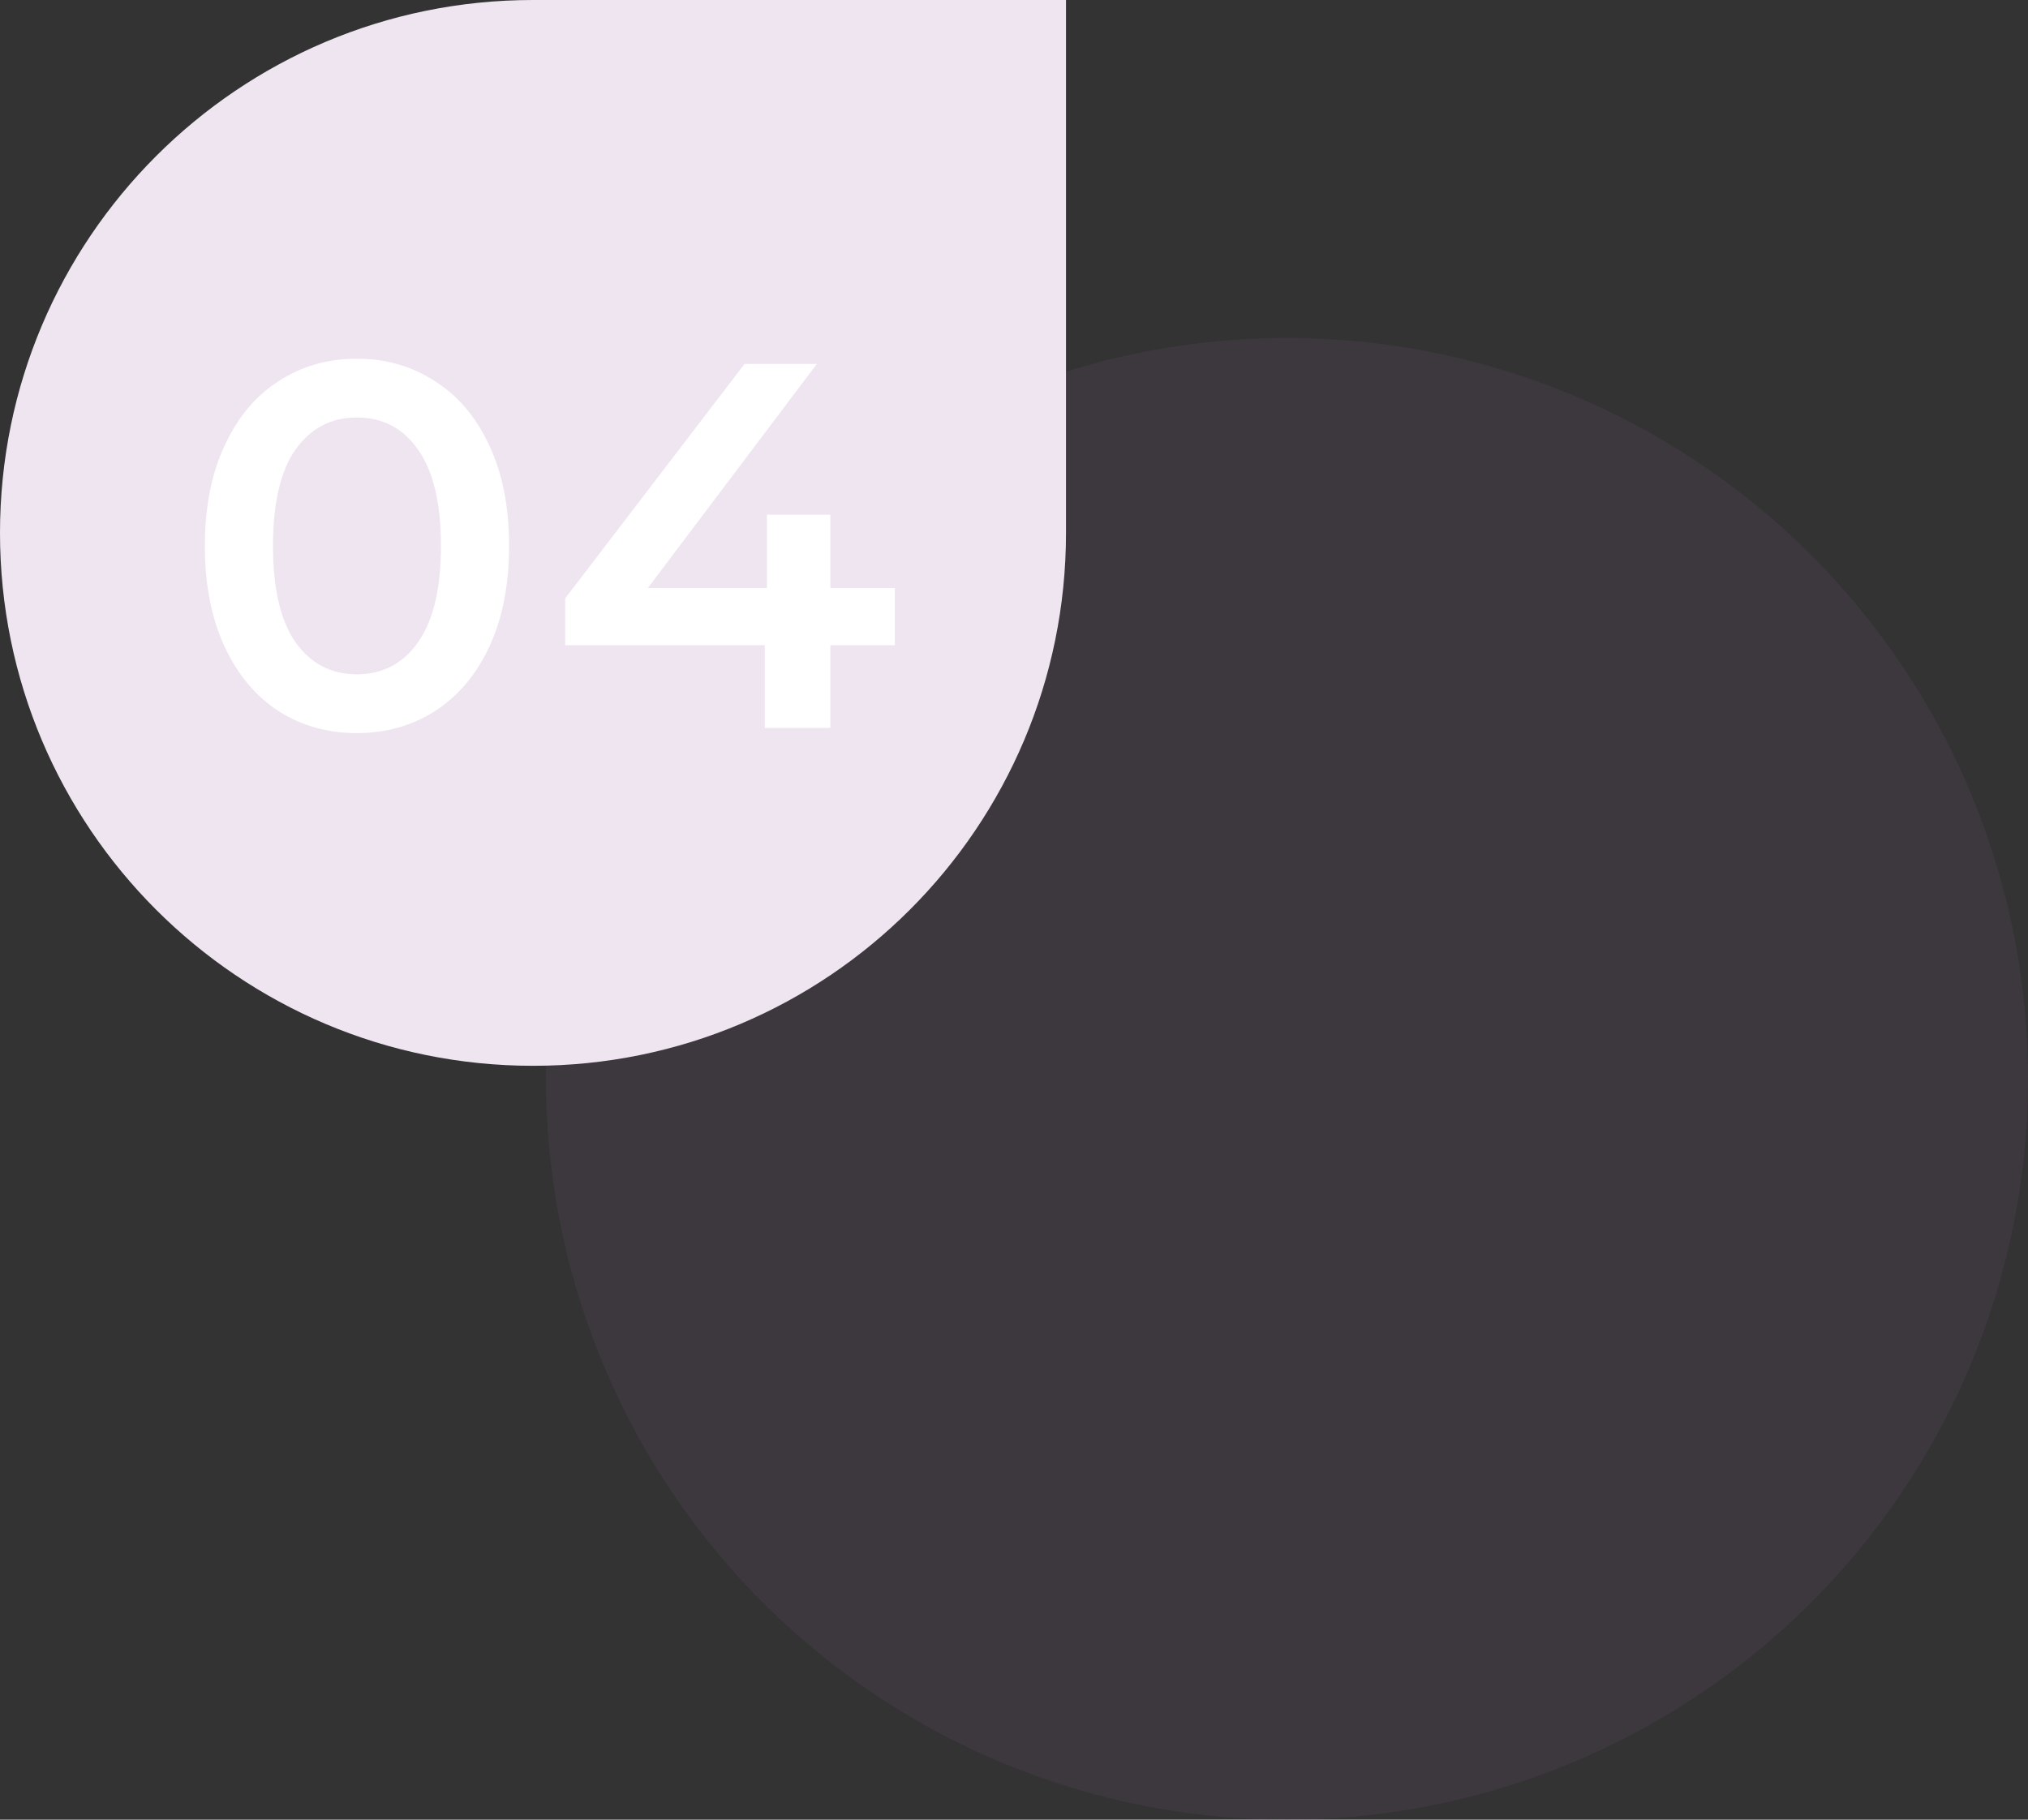
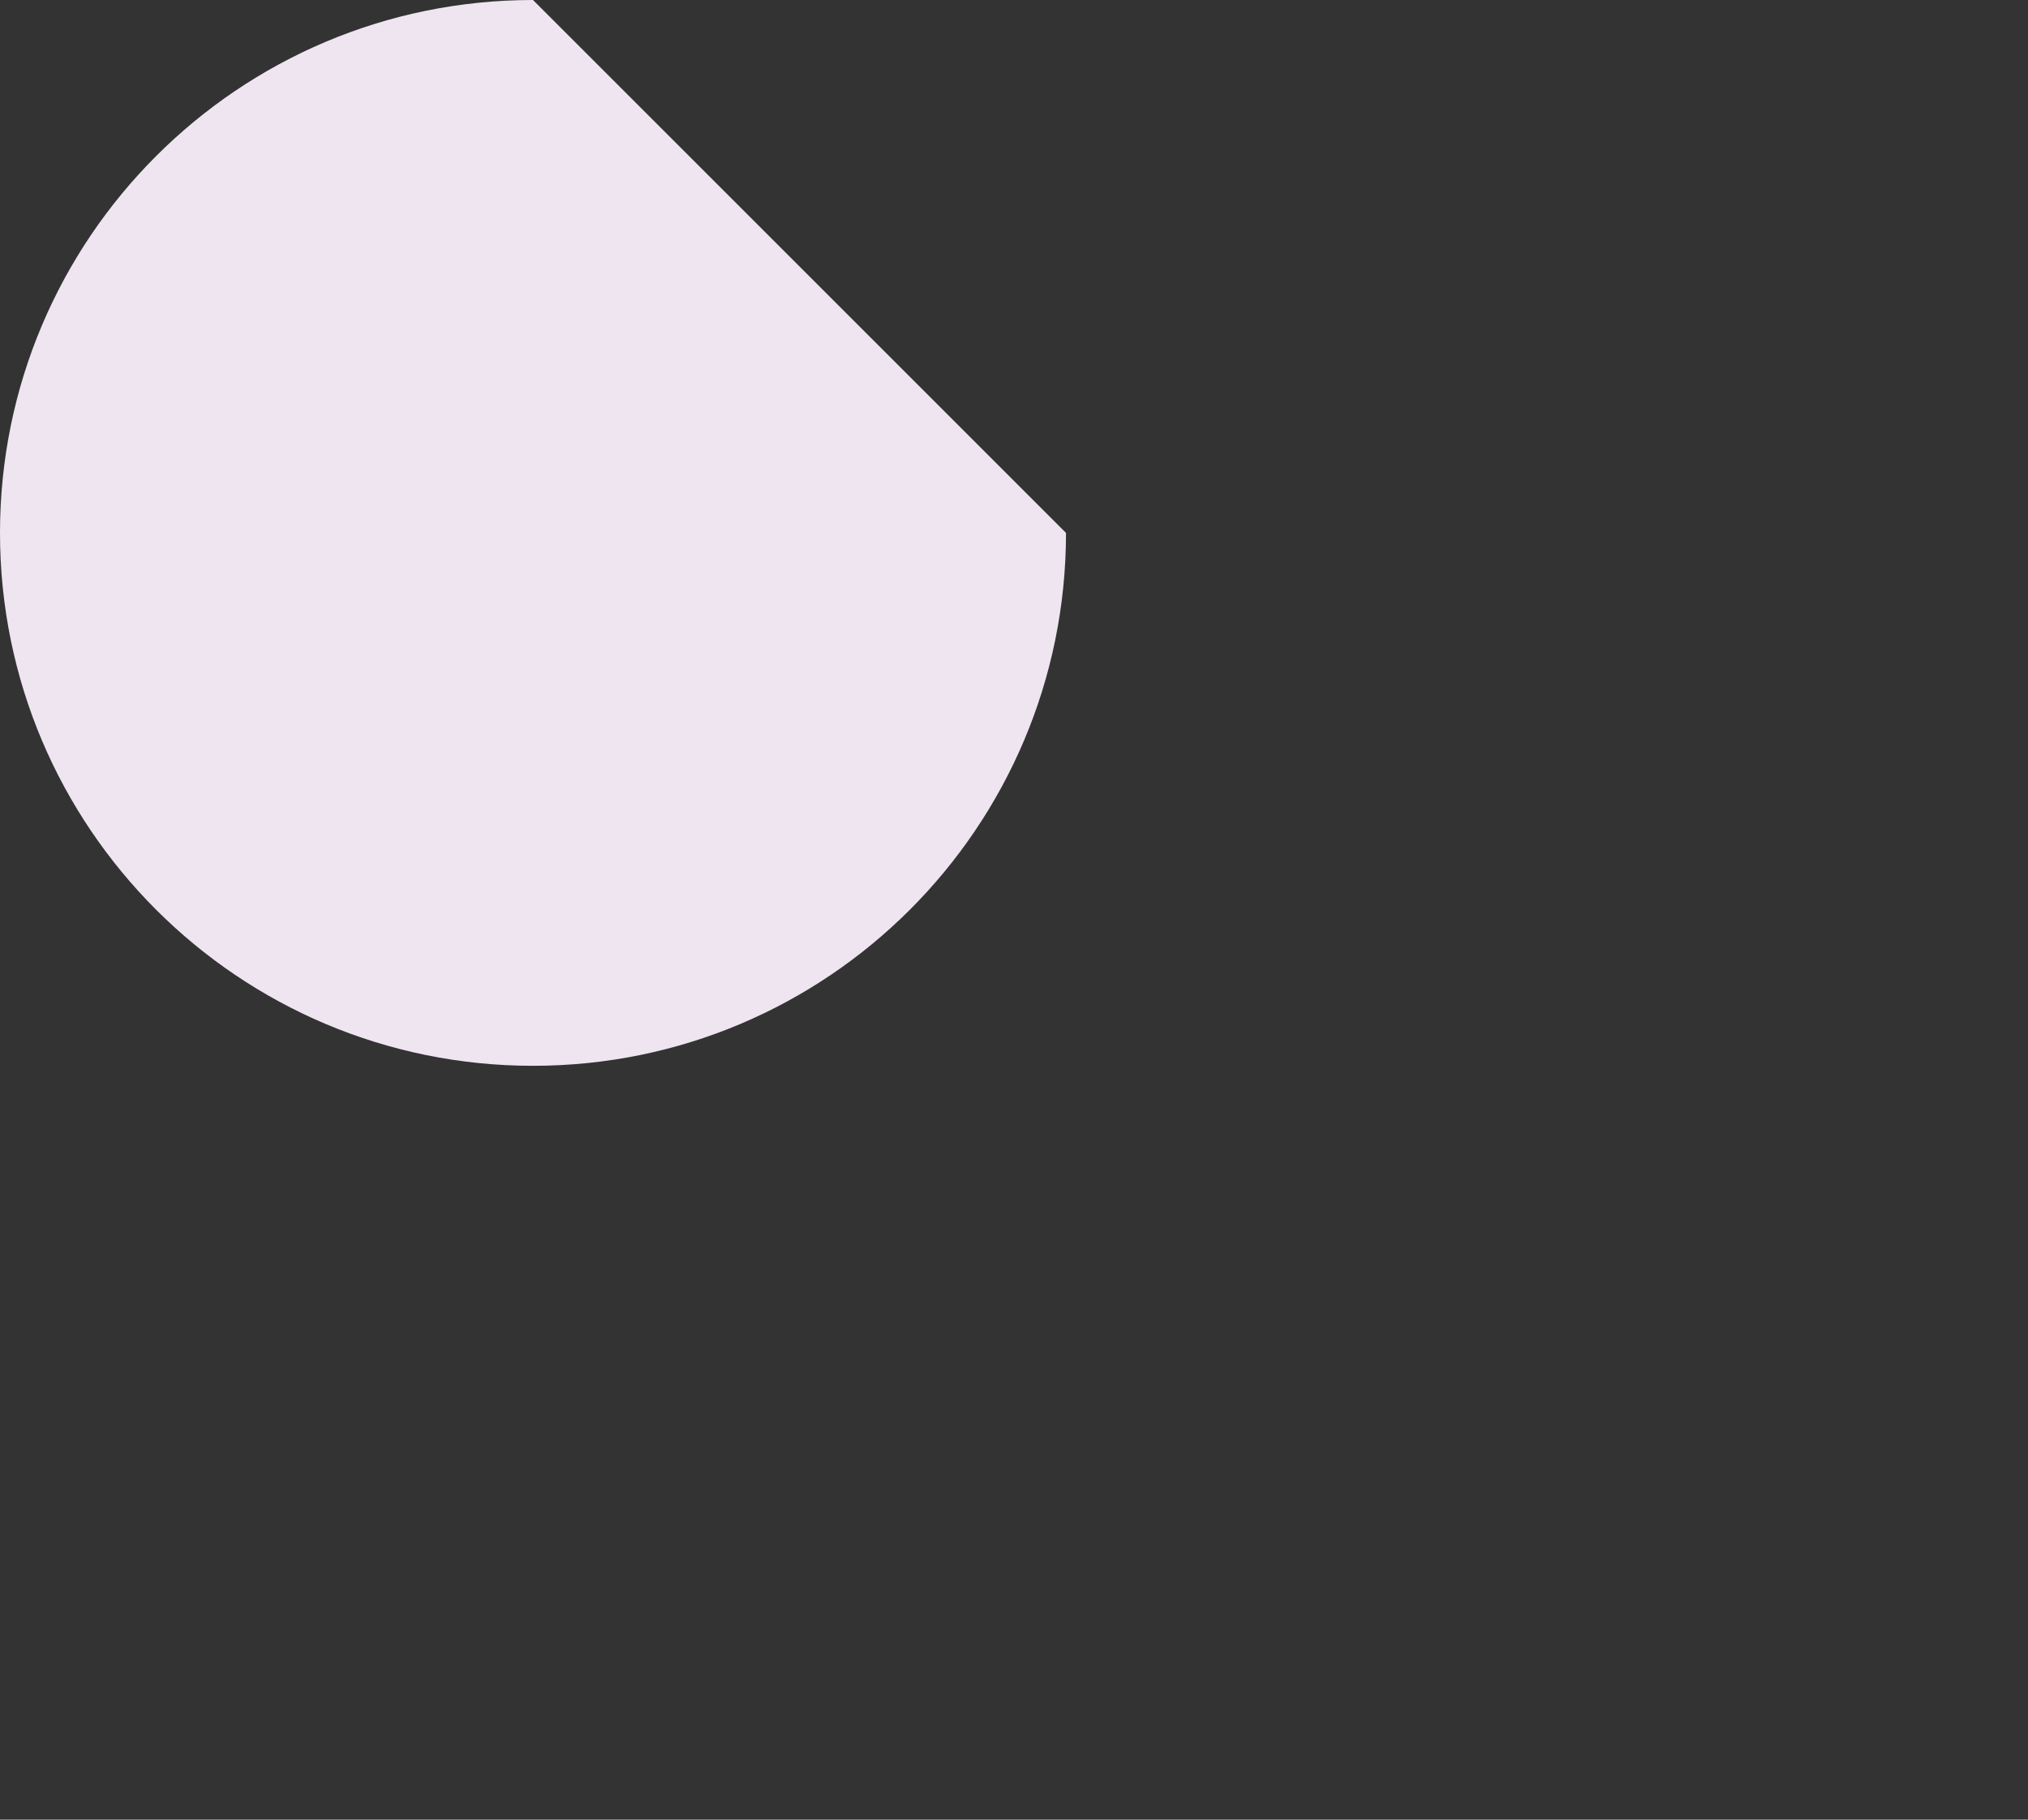
<svg xmlns="http://www.w3.org/2000/svg" width="78" height="70" viewBox="0 0 78 70" fill="none">
  <rect x="0" y="0" width="78" height="70" fill="#333333" stroke="none" />
-   <circle cx="49.5" cy="41.5" r="28.5" fill="#7A5483" fill-opacity="0.15" />
-   <path d="M20.5 41C9.178 41 -4.0119e-07 31.822 -8.96083e-07 20.5C-1.39098e-06 9.178 9.178 -4.0119e-07 20.5 -8.96083e-07L41 -1.79217e-06L41 20.5C41 31.822 31.822 41 20.5 41Z" fill="#EFE5F1" />
-   <path d="M13.72 28.2C12.6 28.2 11.6 27.92 10.72 27.36C9.84 26.787 9.147 25.96 8.64 24.88C8.133 23.787 7.88 22.493 7.88 21C7.88 19.507 8.133 18.22 8.64 17.14C9.147 16.047 9.84 15.22 10.72 14.66C11.6 14.087 12.6 13.8 13.72 13.8C14.84 13.8 15.84 14.087 16.72 14.66C17.613 15.22 18.313 16.047 18.82 17.14C19.327 18.22 19.58 19.507 19.58 21C19.58 22.493 19.327 23.787 18.82 24.88C18.313 25.96 17.613 26.787 16.72 27.36C15.84 27.92 14.84 28.2 13.72 28.2ZM13.72 25.94C14.72 25.94 15.507 25.527 16.08 24.7C16.667 23.873 16.96 22.64 16.96 21C16.96 19.36 16.667 18.127 16.08 17.3C15.507 16.473 14.72 16.06 13.72 16.06C12.733 16.06 11.947 16.473 11.36 17.3C10.787 18.127 10.5 19.36 10.5 21C10.5 22.64 10.787 23.873 11.36 24.7C11.947 25.527 12.733 25.94 13.72 25.94ZM34.417 24.82H31.937V28H29.417V24.82H21.737V23.02L28.637 14H31.417L24.917 22.62H29.497V19.8H31.937V22.62H34.417V24.82Z" fill="white" />
+   <path d="M20.5 41C9.178 41 -4.0119e-07 31.822 -8.96083e-07 20.5C-1.39098e-06 9.178 9.178 -4.0119e-07 20.5 -8.96083e-07L41 20.5C41 31.822 31.822 41 20.5 41Z" fill="#EFE5F1" />
</svg>